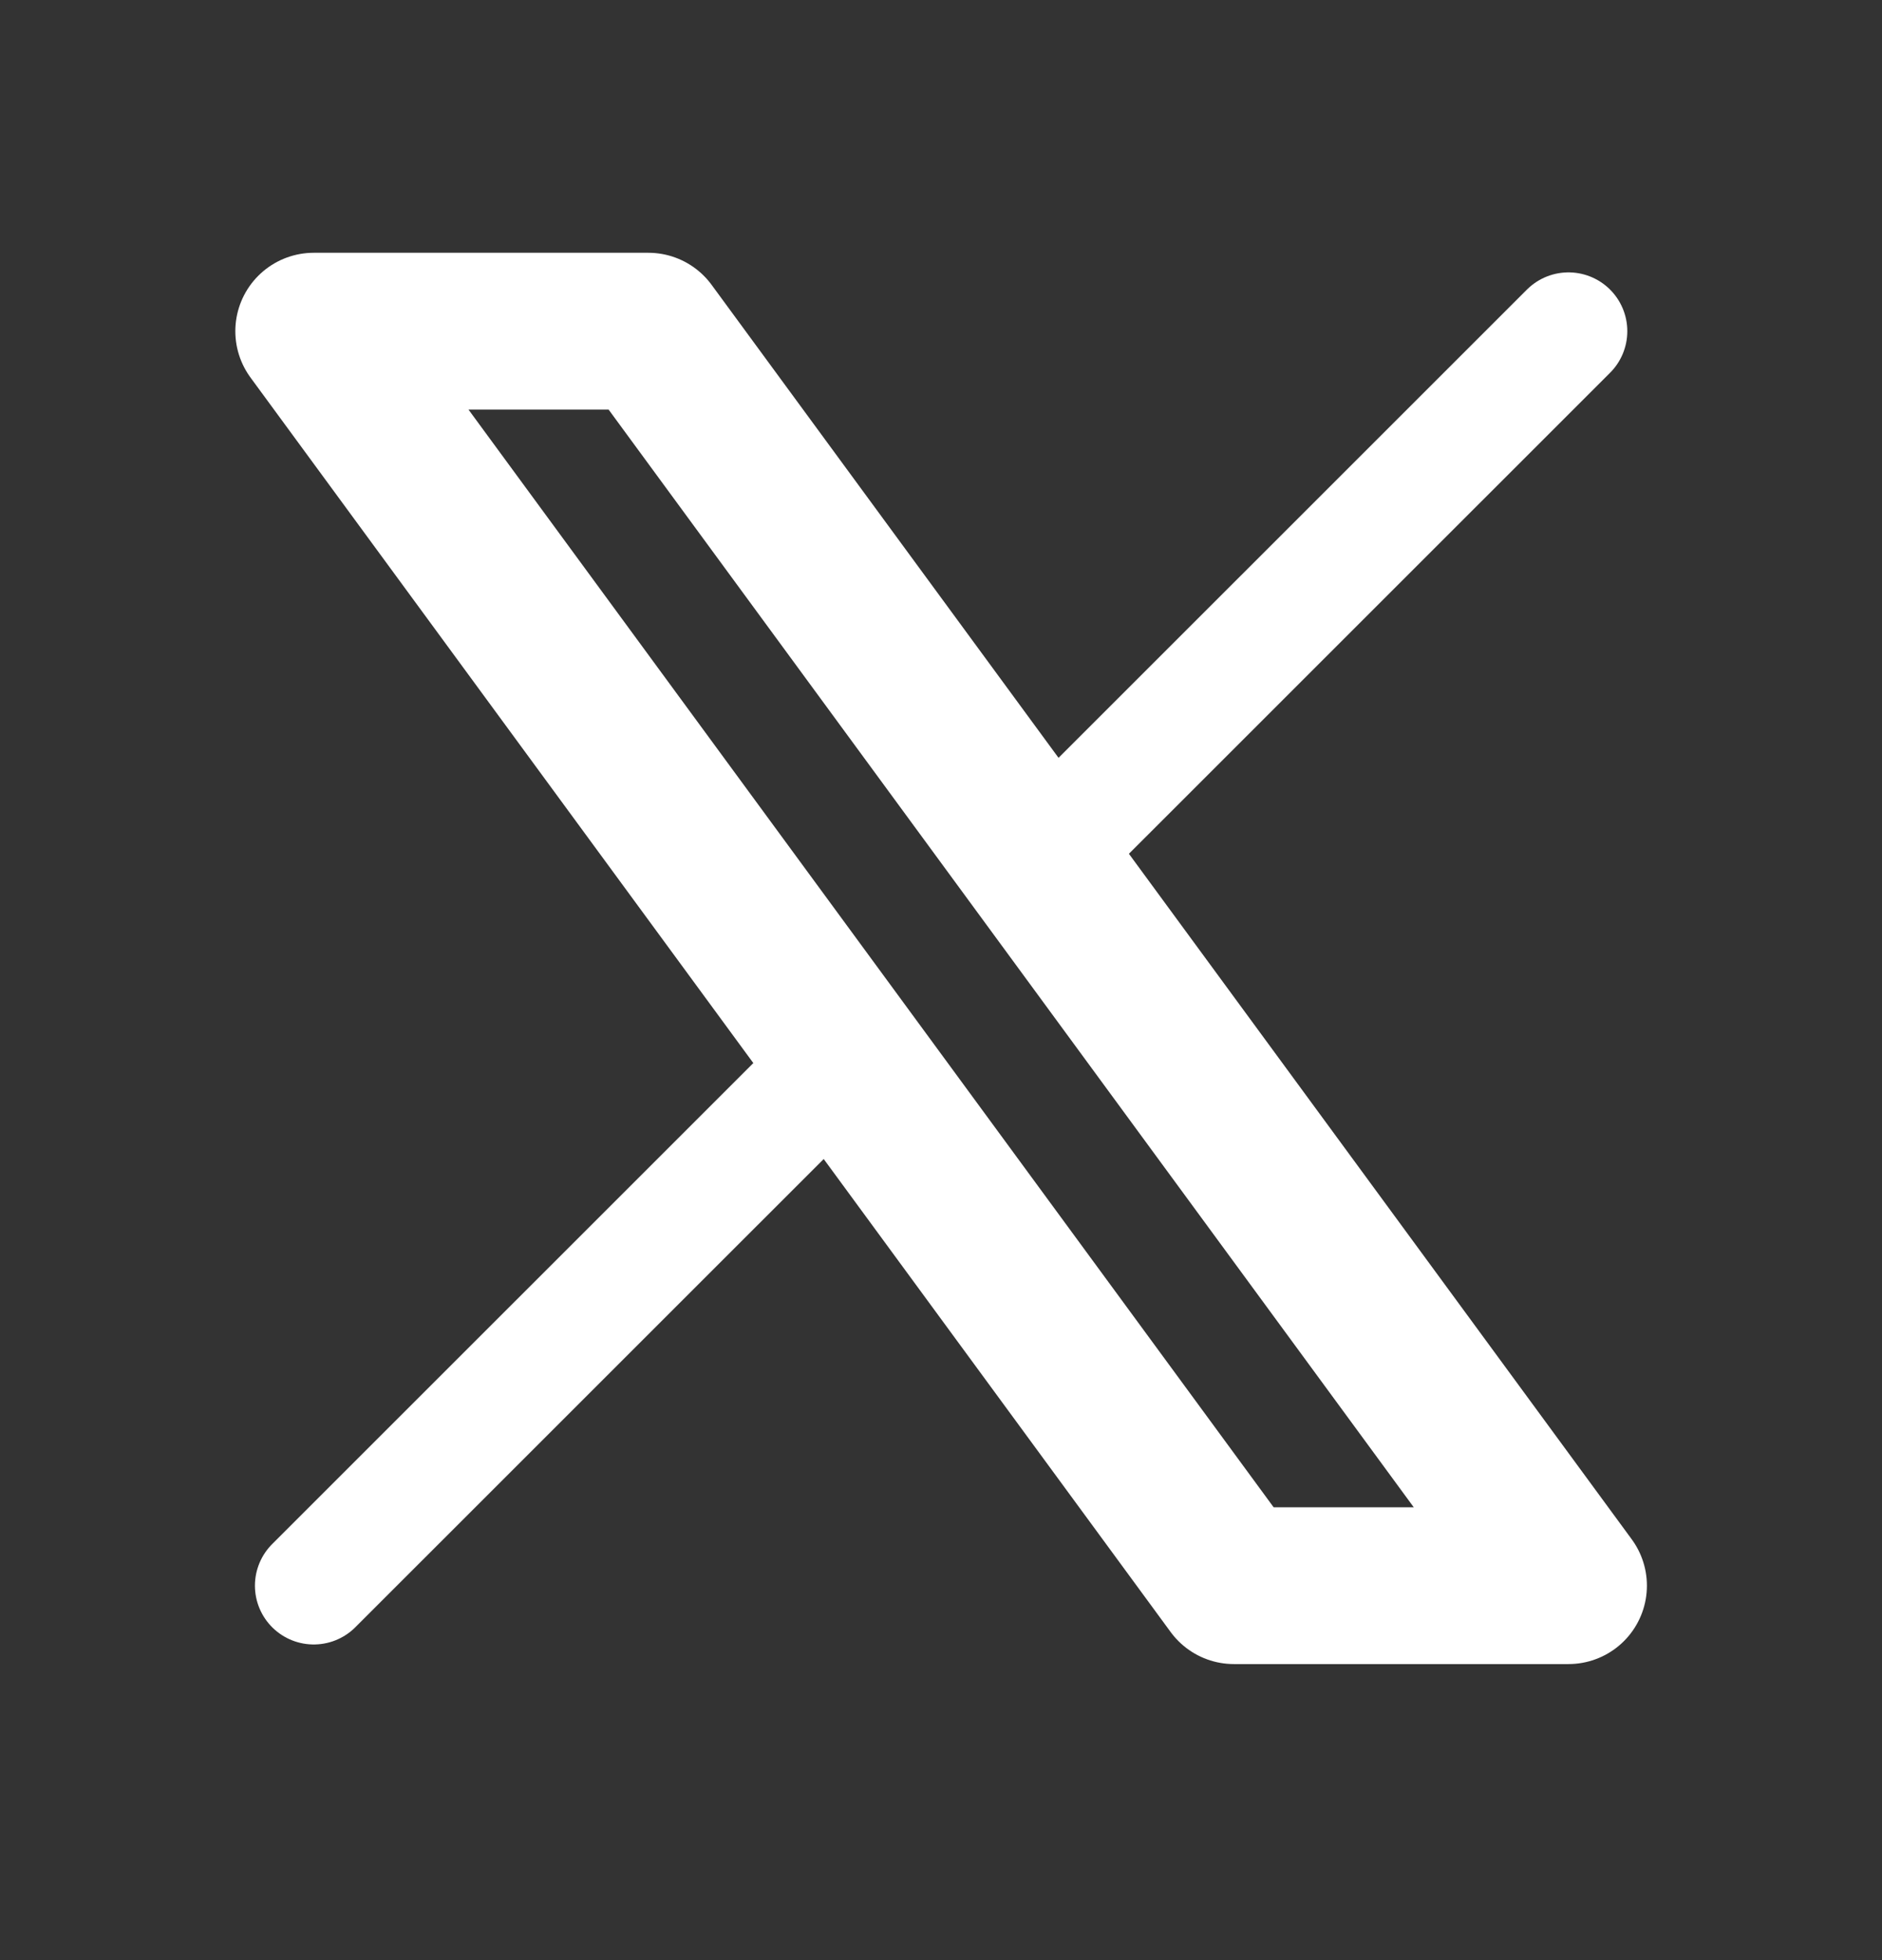
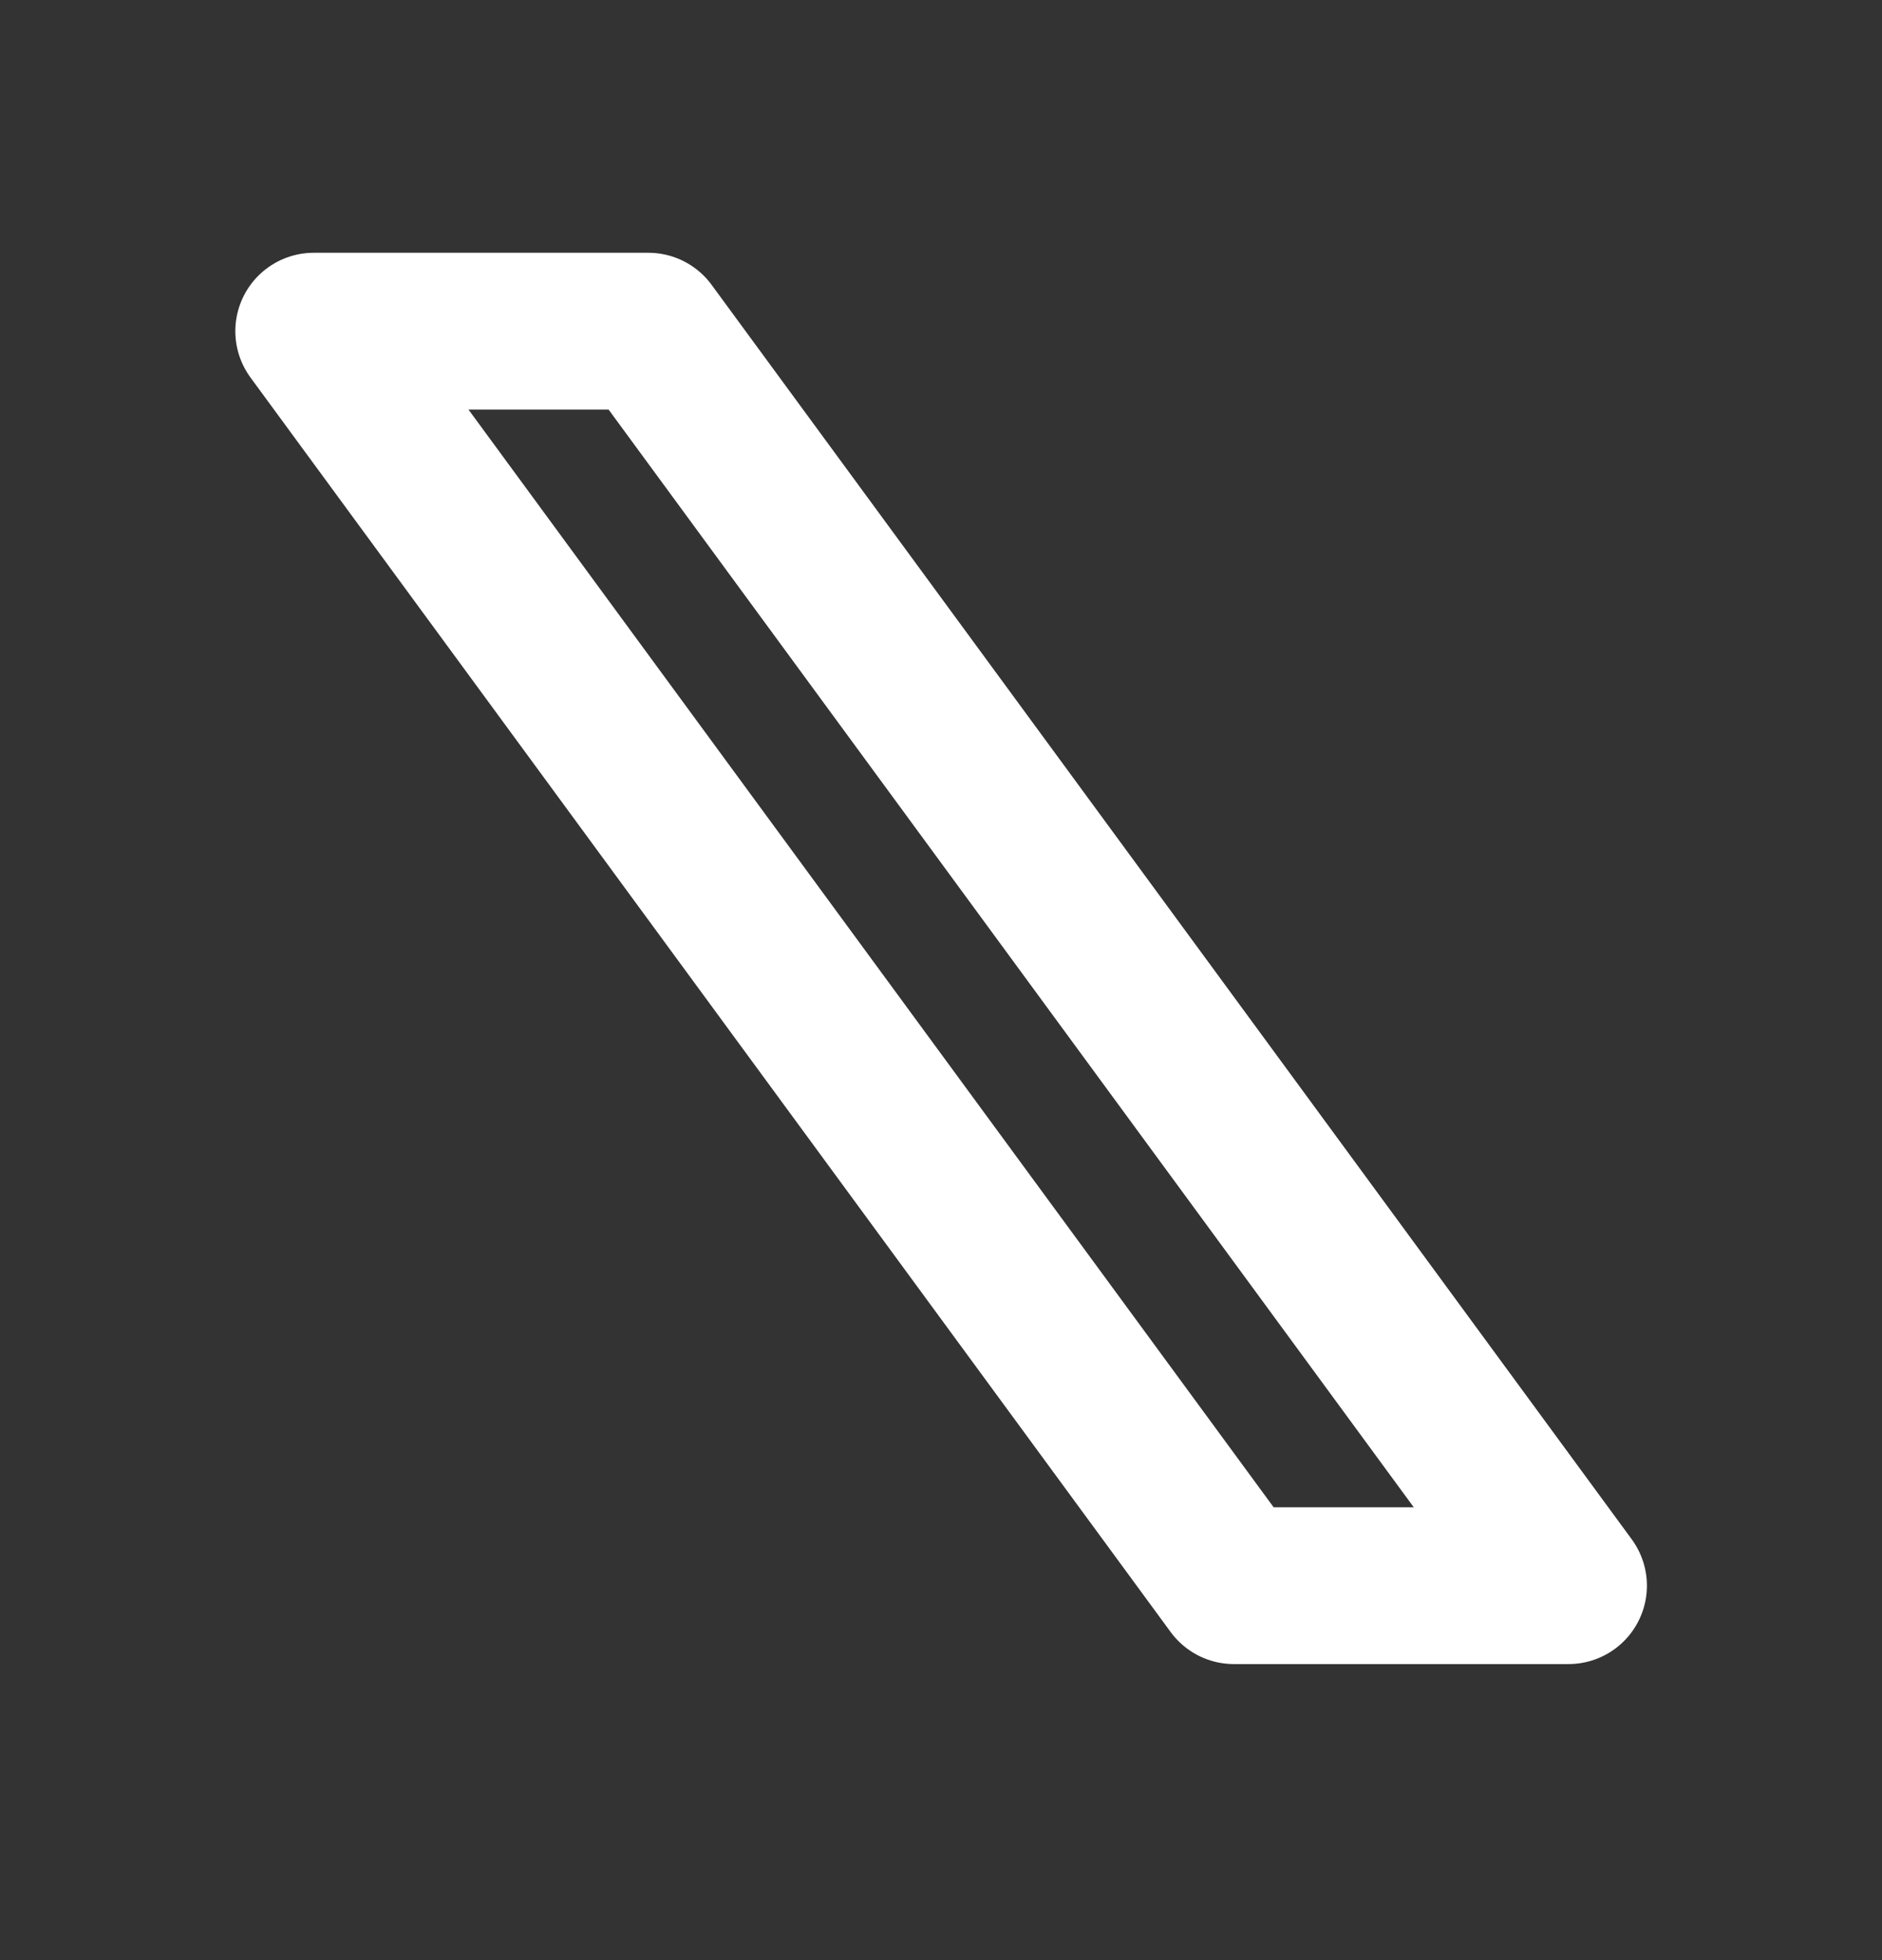
<svg xmlns="http://www.w3.org/2000/svg" width="24" height="25" viewBox="0 0 24 25" fill="none">
  <rect x="0" y="0" width="24" height="25" fill="#333333" stroke="none" />
  <g clip-path="url(#clip0_199_780)">
    <path d="M4.001 4.224L15.735 20.224H20.002L8.268 4.224H4.001Z" stroke="white" stroke-width="2" stroke-linecap="round" stroke-linejoin="round" />
-     <path d="M4.001 20.224L10.77 13.456M13.229 10.996L20.002 4.224" stroke="white" stroke-width="1.5" stroke-linecap="round" stroke-linejoin="round" />
  </g>
  <defs>
    <clipPath id="clip0_199_780">
      <rect width="24" height="24" fill="white" transform="translate(0 0.224)" />
    </clipPath>
  </defs>
</svg>